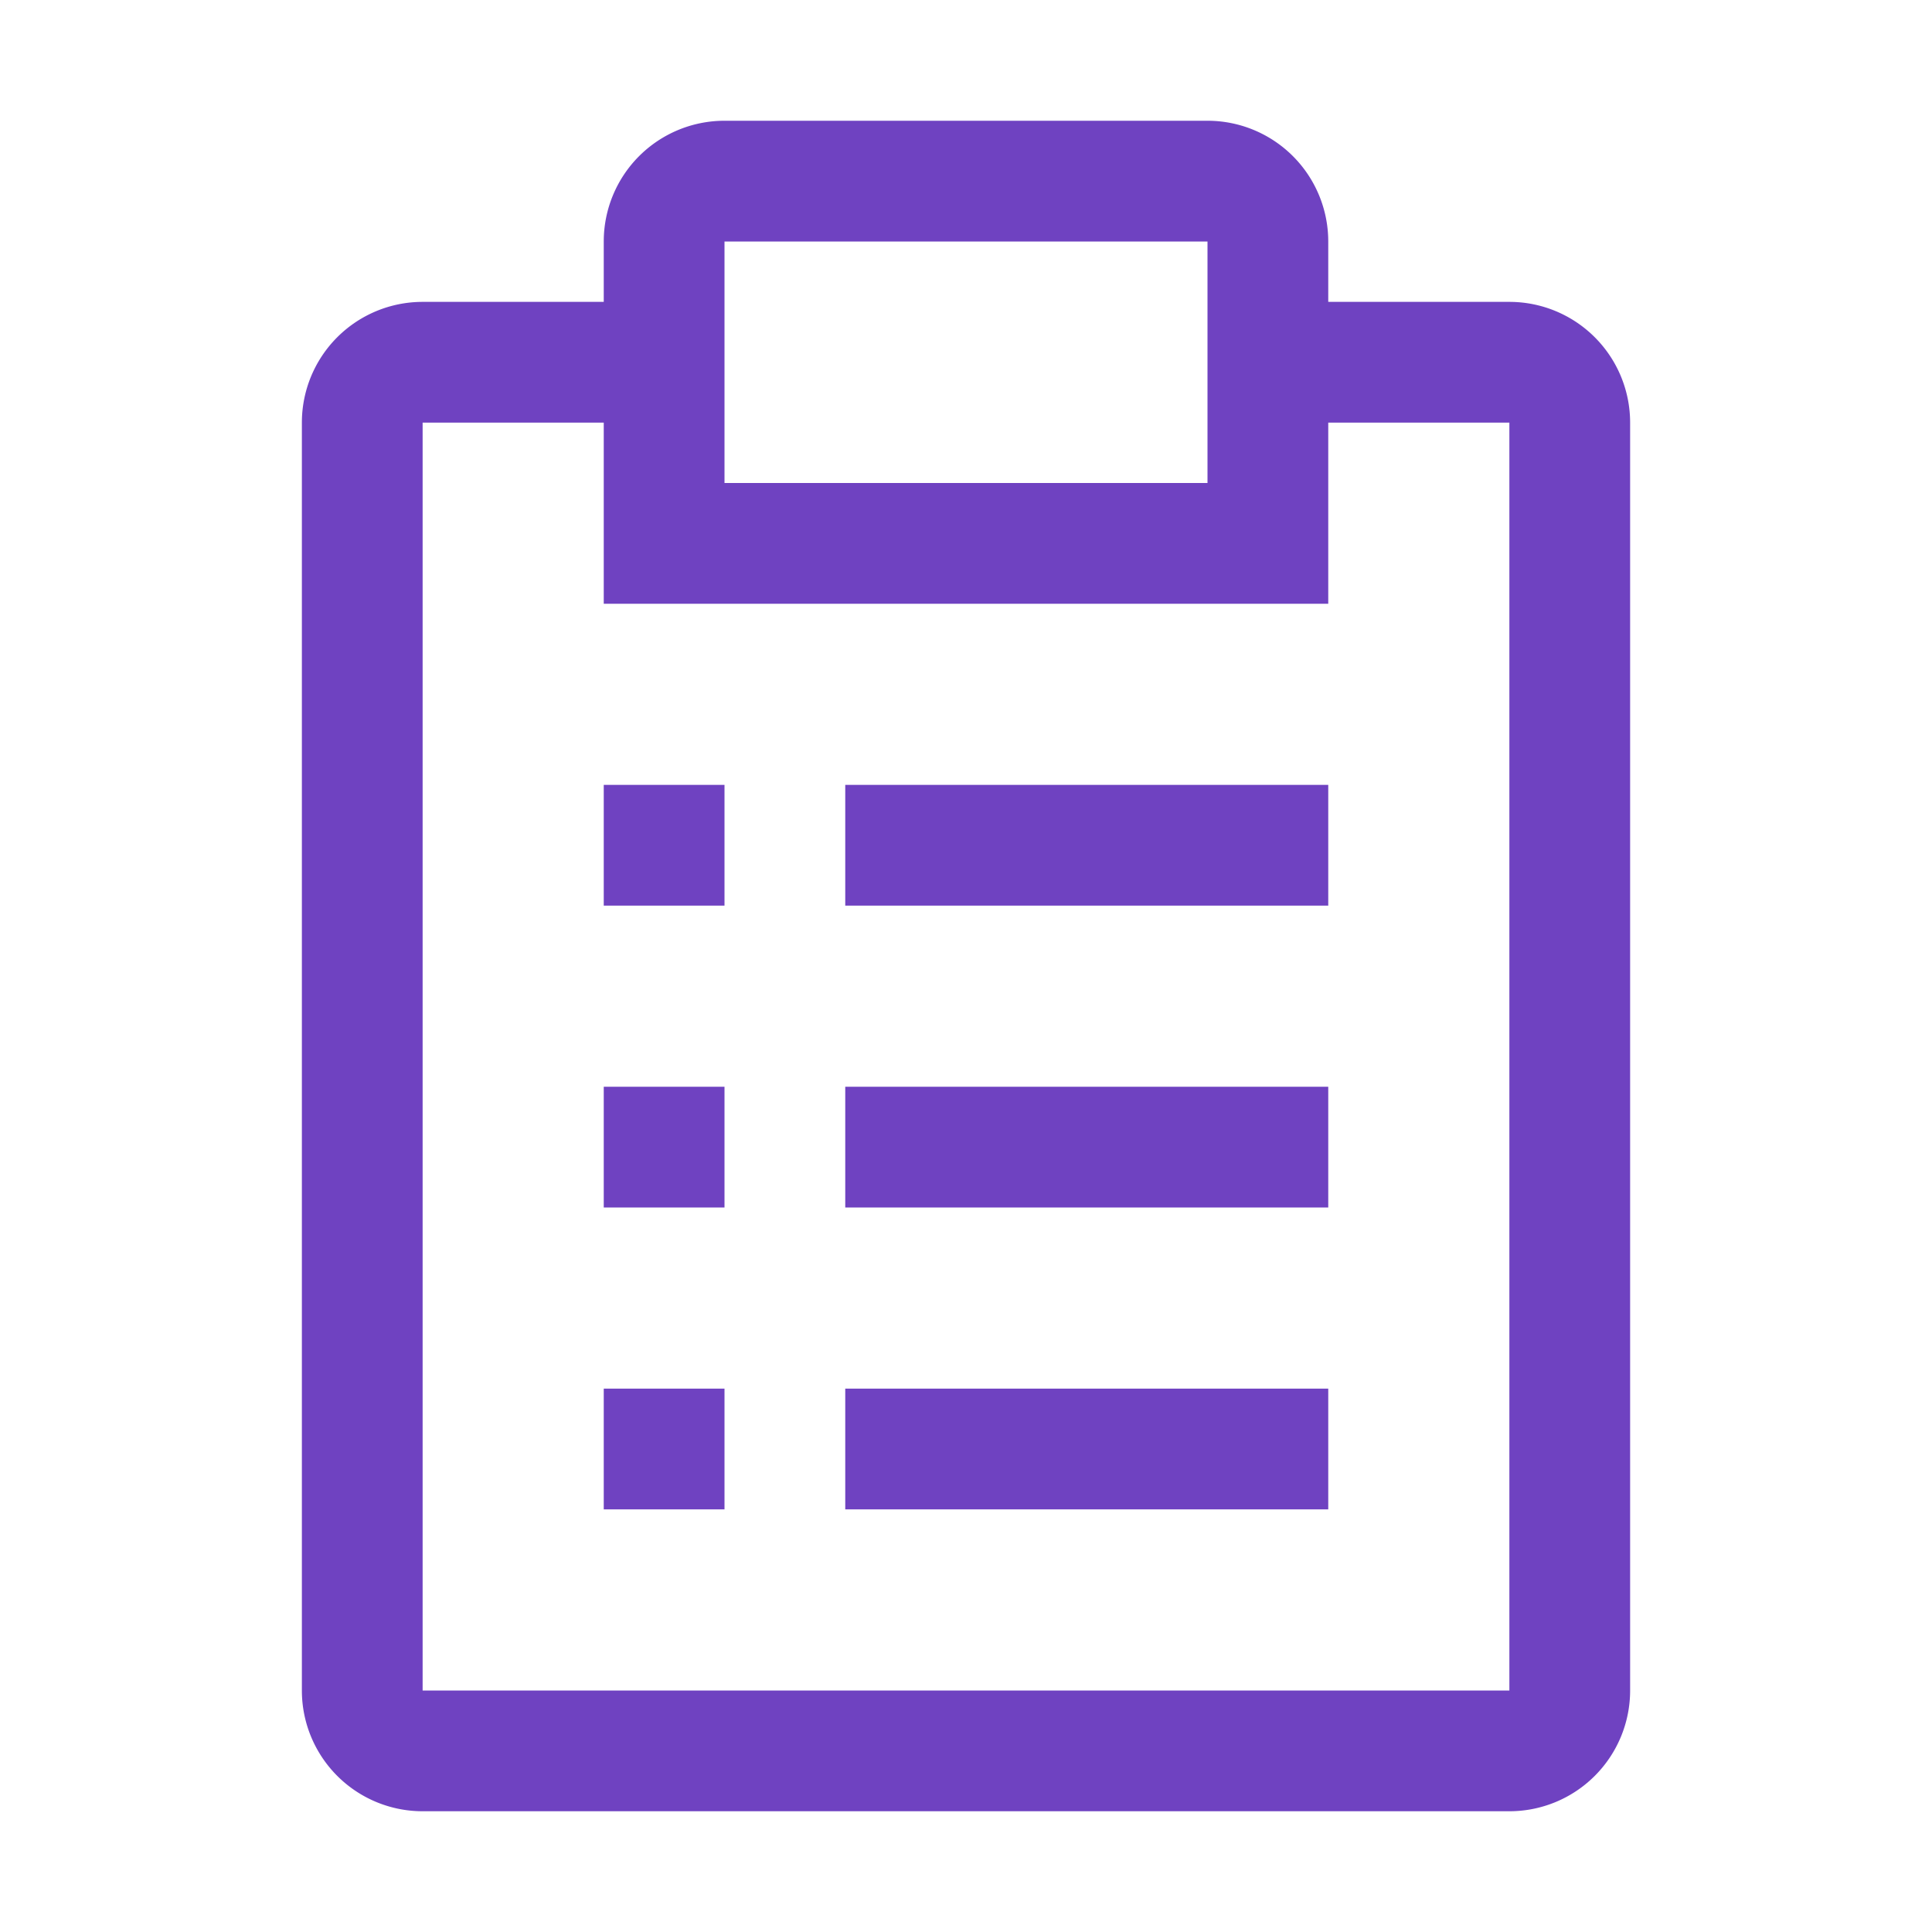
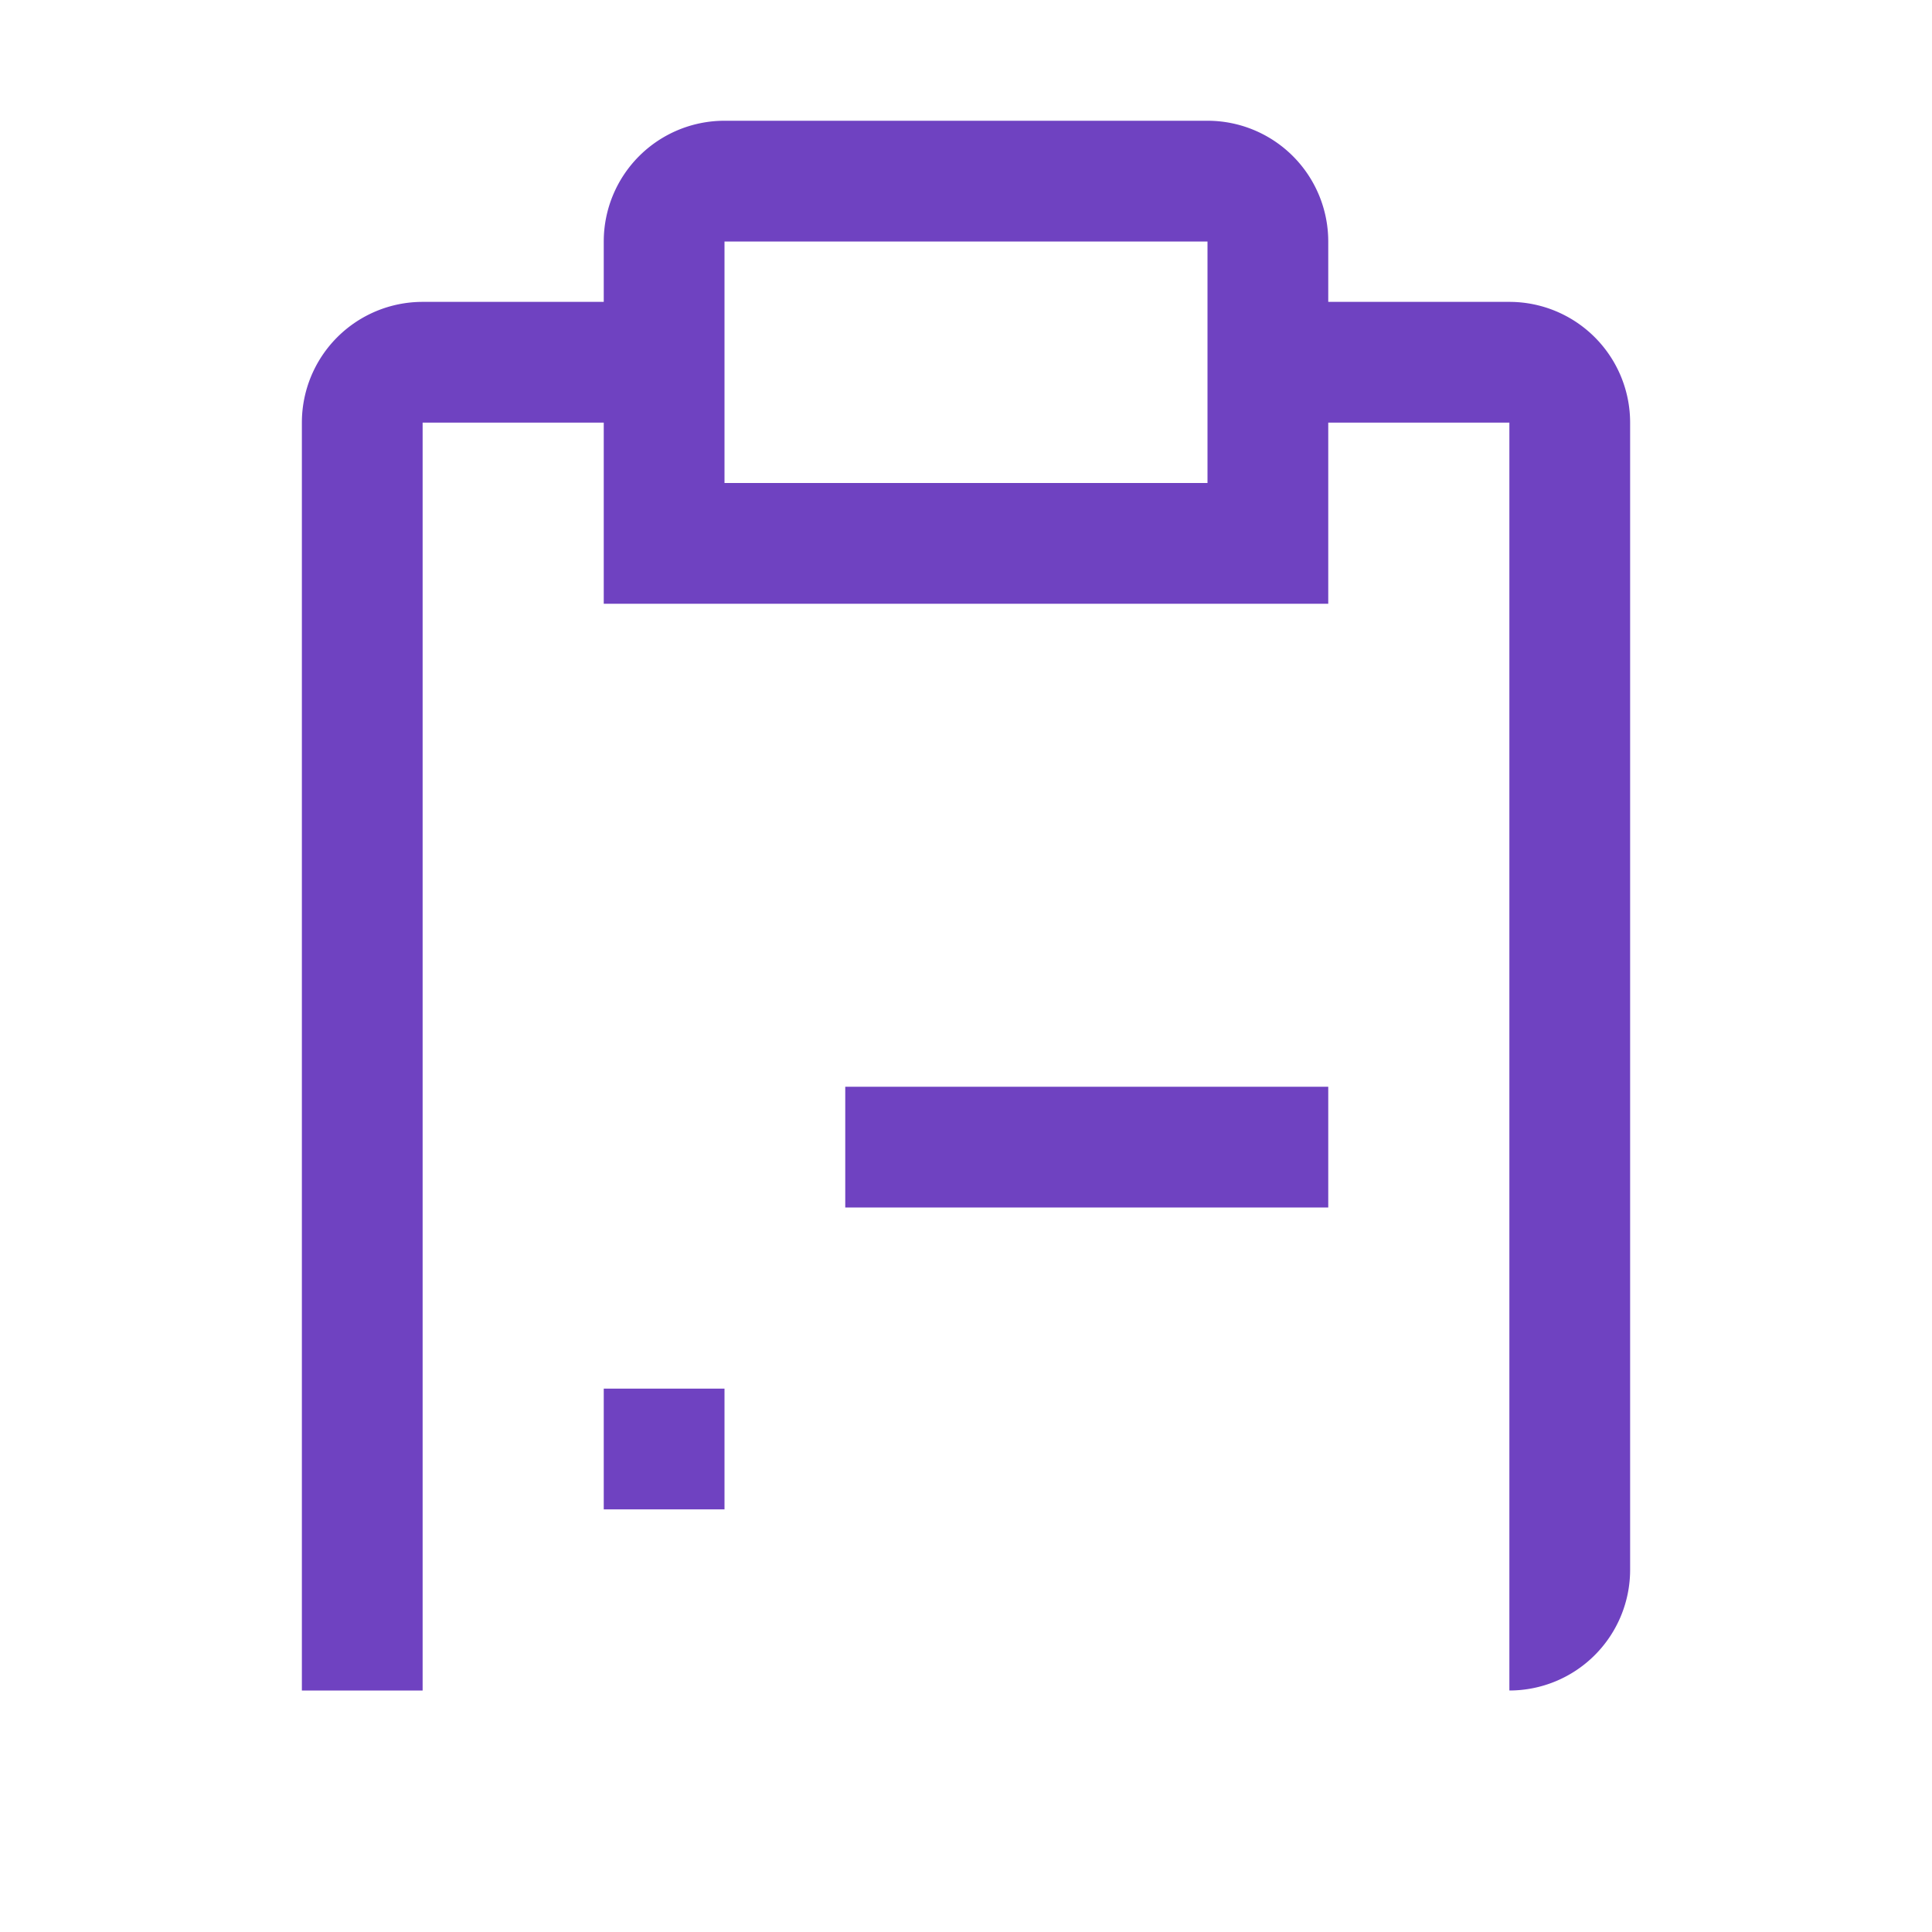
<svg xmlns="http://www.w3.org/2000/svg" height="32" id="icon" viewBox="0 0 32 32" width="32" fill="#6f42c1">
  <defs>
    <style>
      .cls-1 {
        fill: none;
      }
    </style>
  </defs>
-   <rect height="2" width="8" x="14" y="23" />
  <rect height="2" width="2" x="10" y="23" />
  <rect height="2" width="8" x="14" y="18" />
-   <rect height="2" width="2" x="10" y="18" />
-   <rect height="2" width="8" x="14" y="13" />
-   <rect height="2" width="2" x="10" y="13" />
-   <path d="M25,5H22V4a2,2,0,0,0-2-2H12a2,2,0,0,0-2,2V5H7A2,2,0,0,0,5,7V28a2,2,0,0,0,2,2H25a2,2,0,0,0,2-2V7A2,2,0,0,0,25,5ZM12,4h8V8H12ZM25,28H7V7h3v3H22V7h3Z" transform="translate(0 0)" />
+   <path d="M25,5H22V4a2,2,0,0,0-2-2H12a2,2,0,0,0-2,2V5H7A2,2,0,0,0,5,7V28H25a2,2,0,0,0,2-2V7A2,2,0,0,0,25,5ZM12,4h8V8H12ZM25,28H7V7h3v3H22V7h3Z" transform="translate(0 0)" />
  <rect class="cls-1" data-name="&lt;Transparent Rectangle&gt;" height="32" id="_Transparent_Rectangle_" width="32" />
</svg>